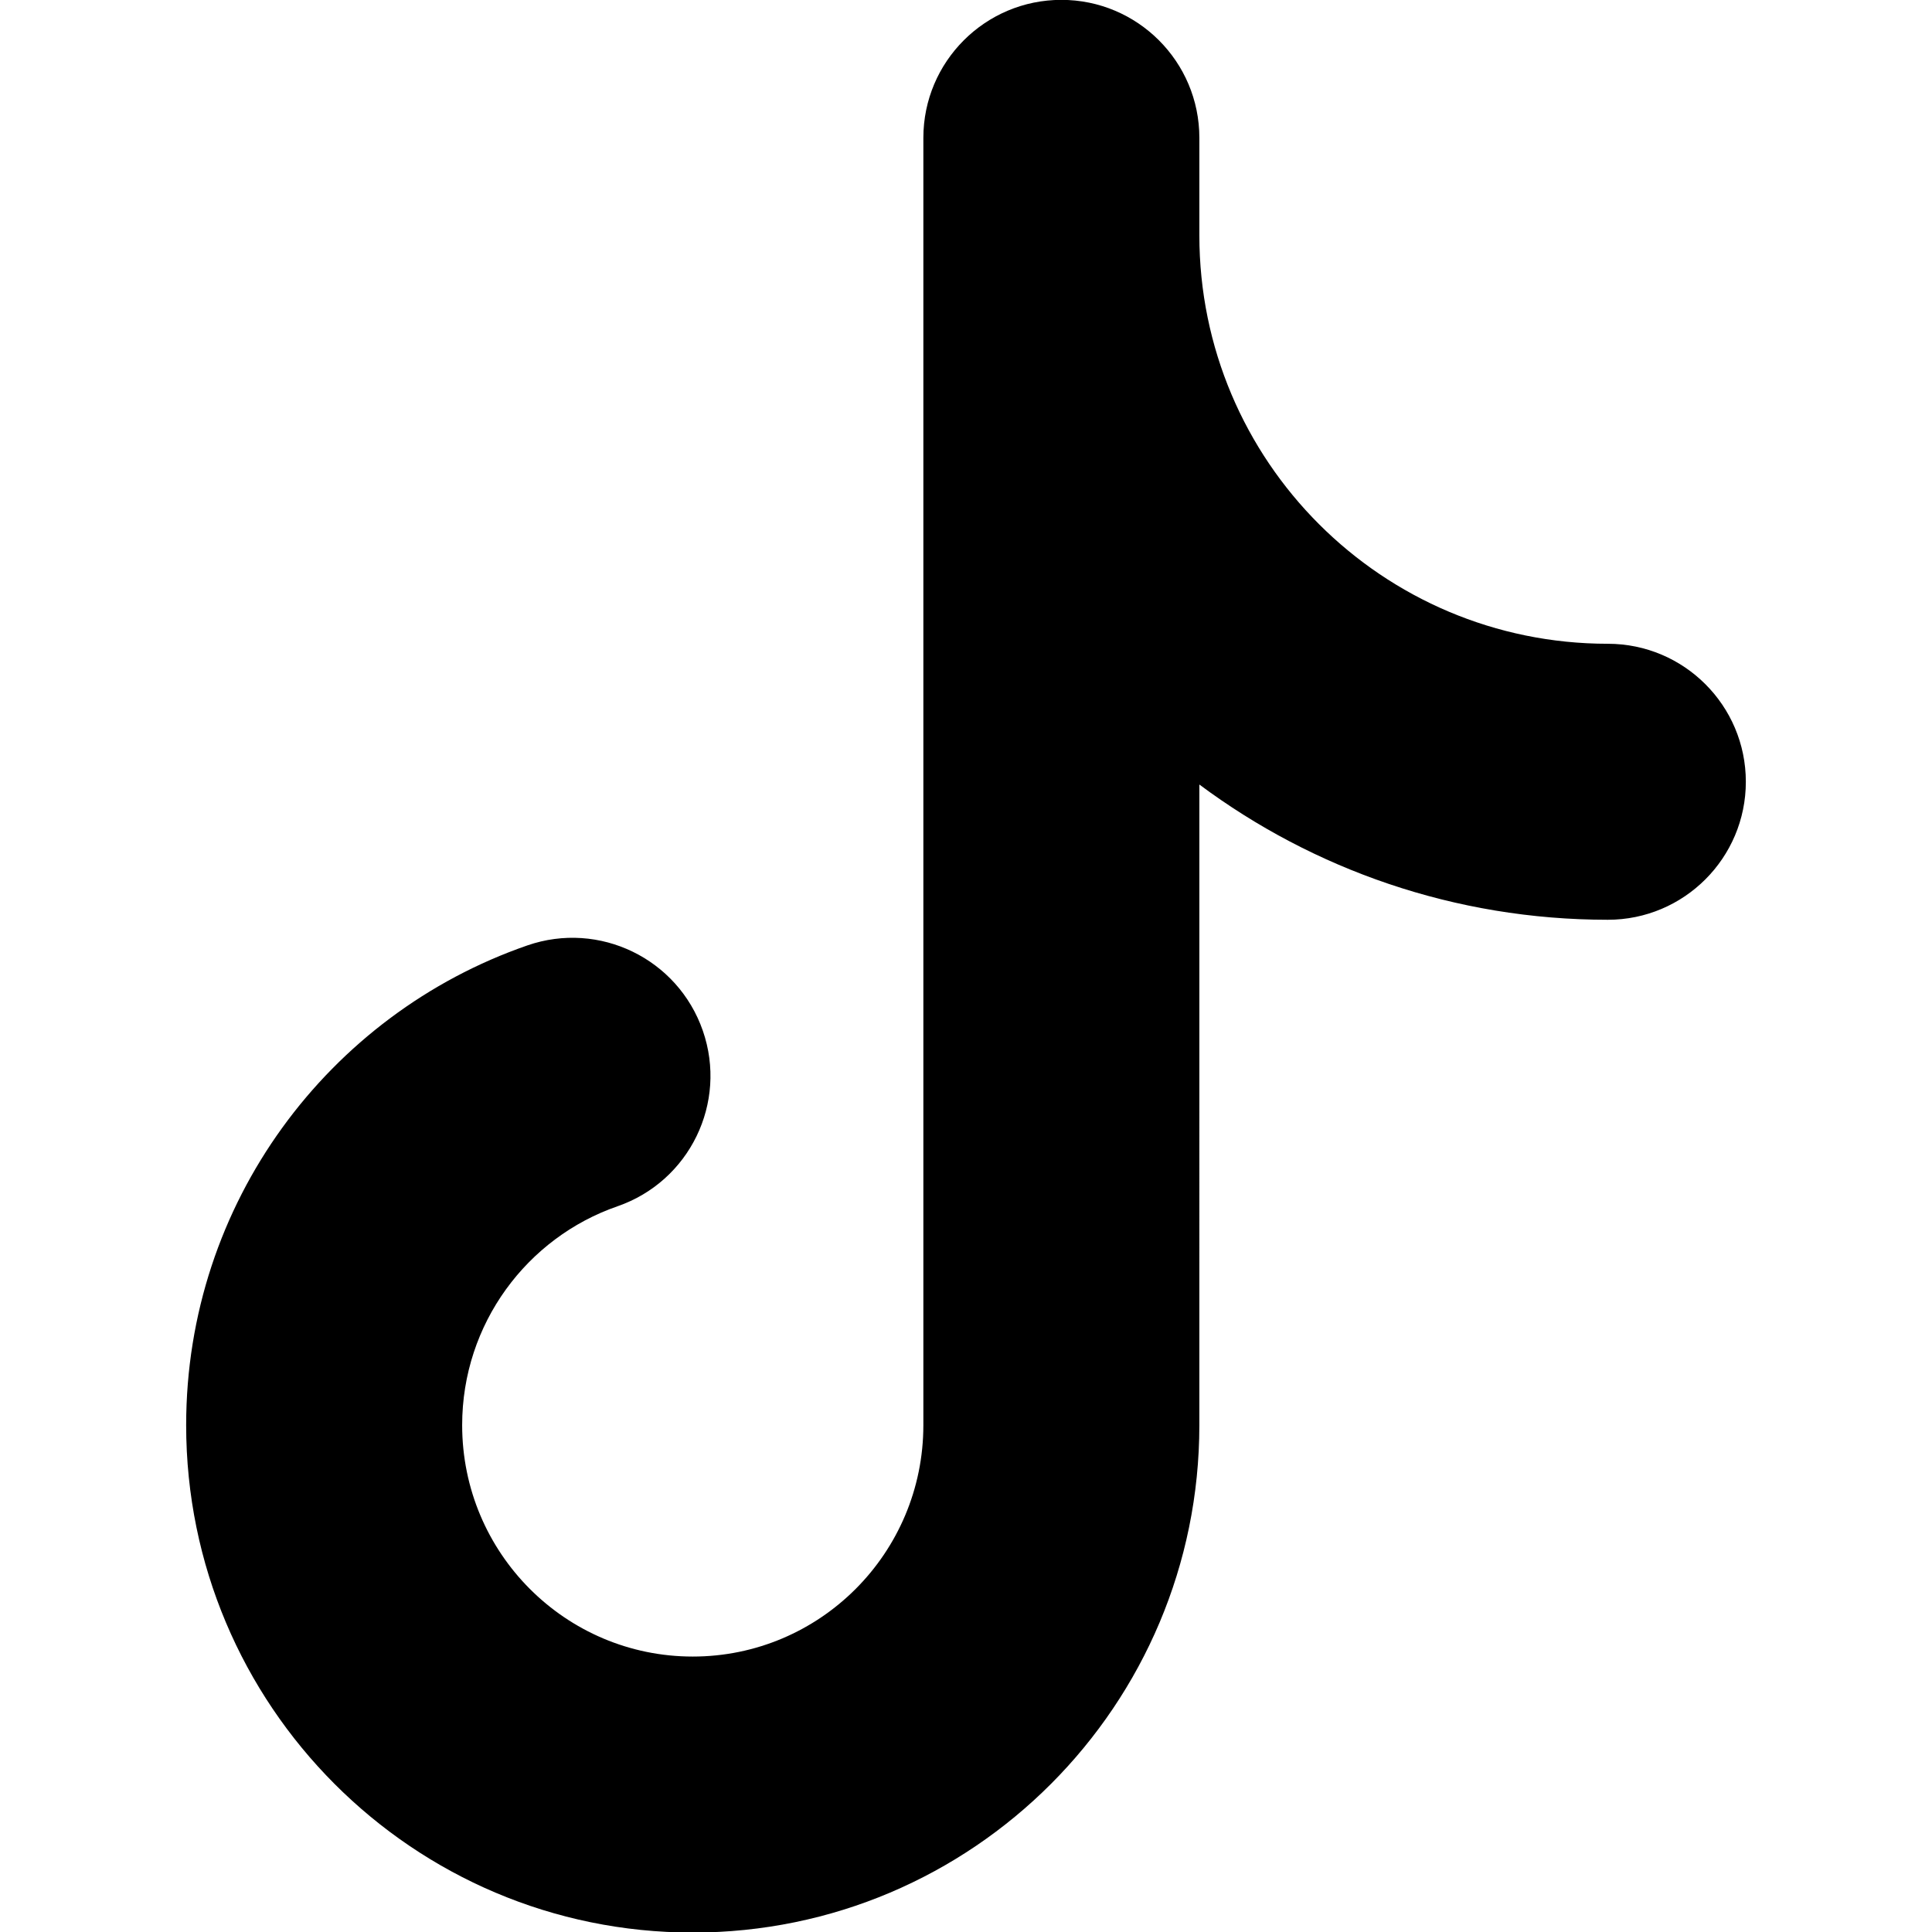
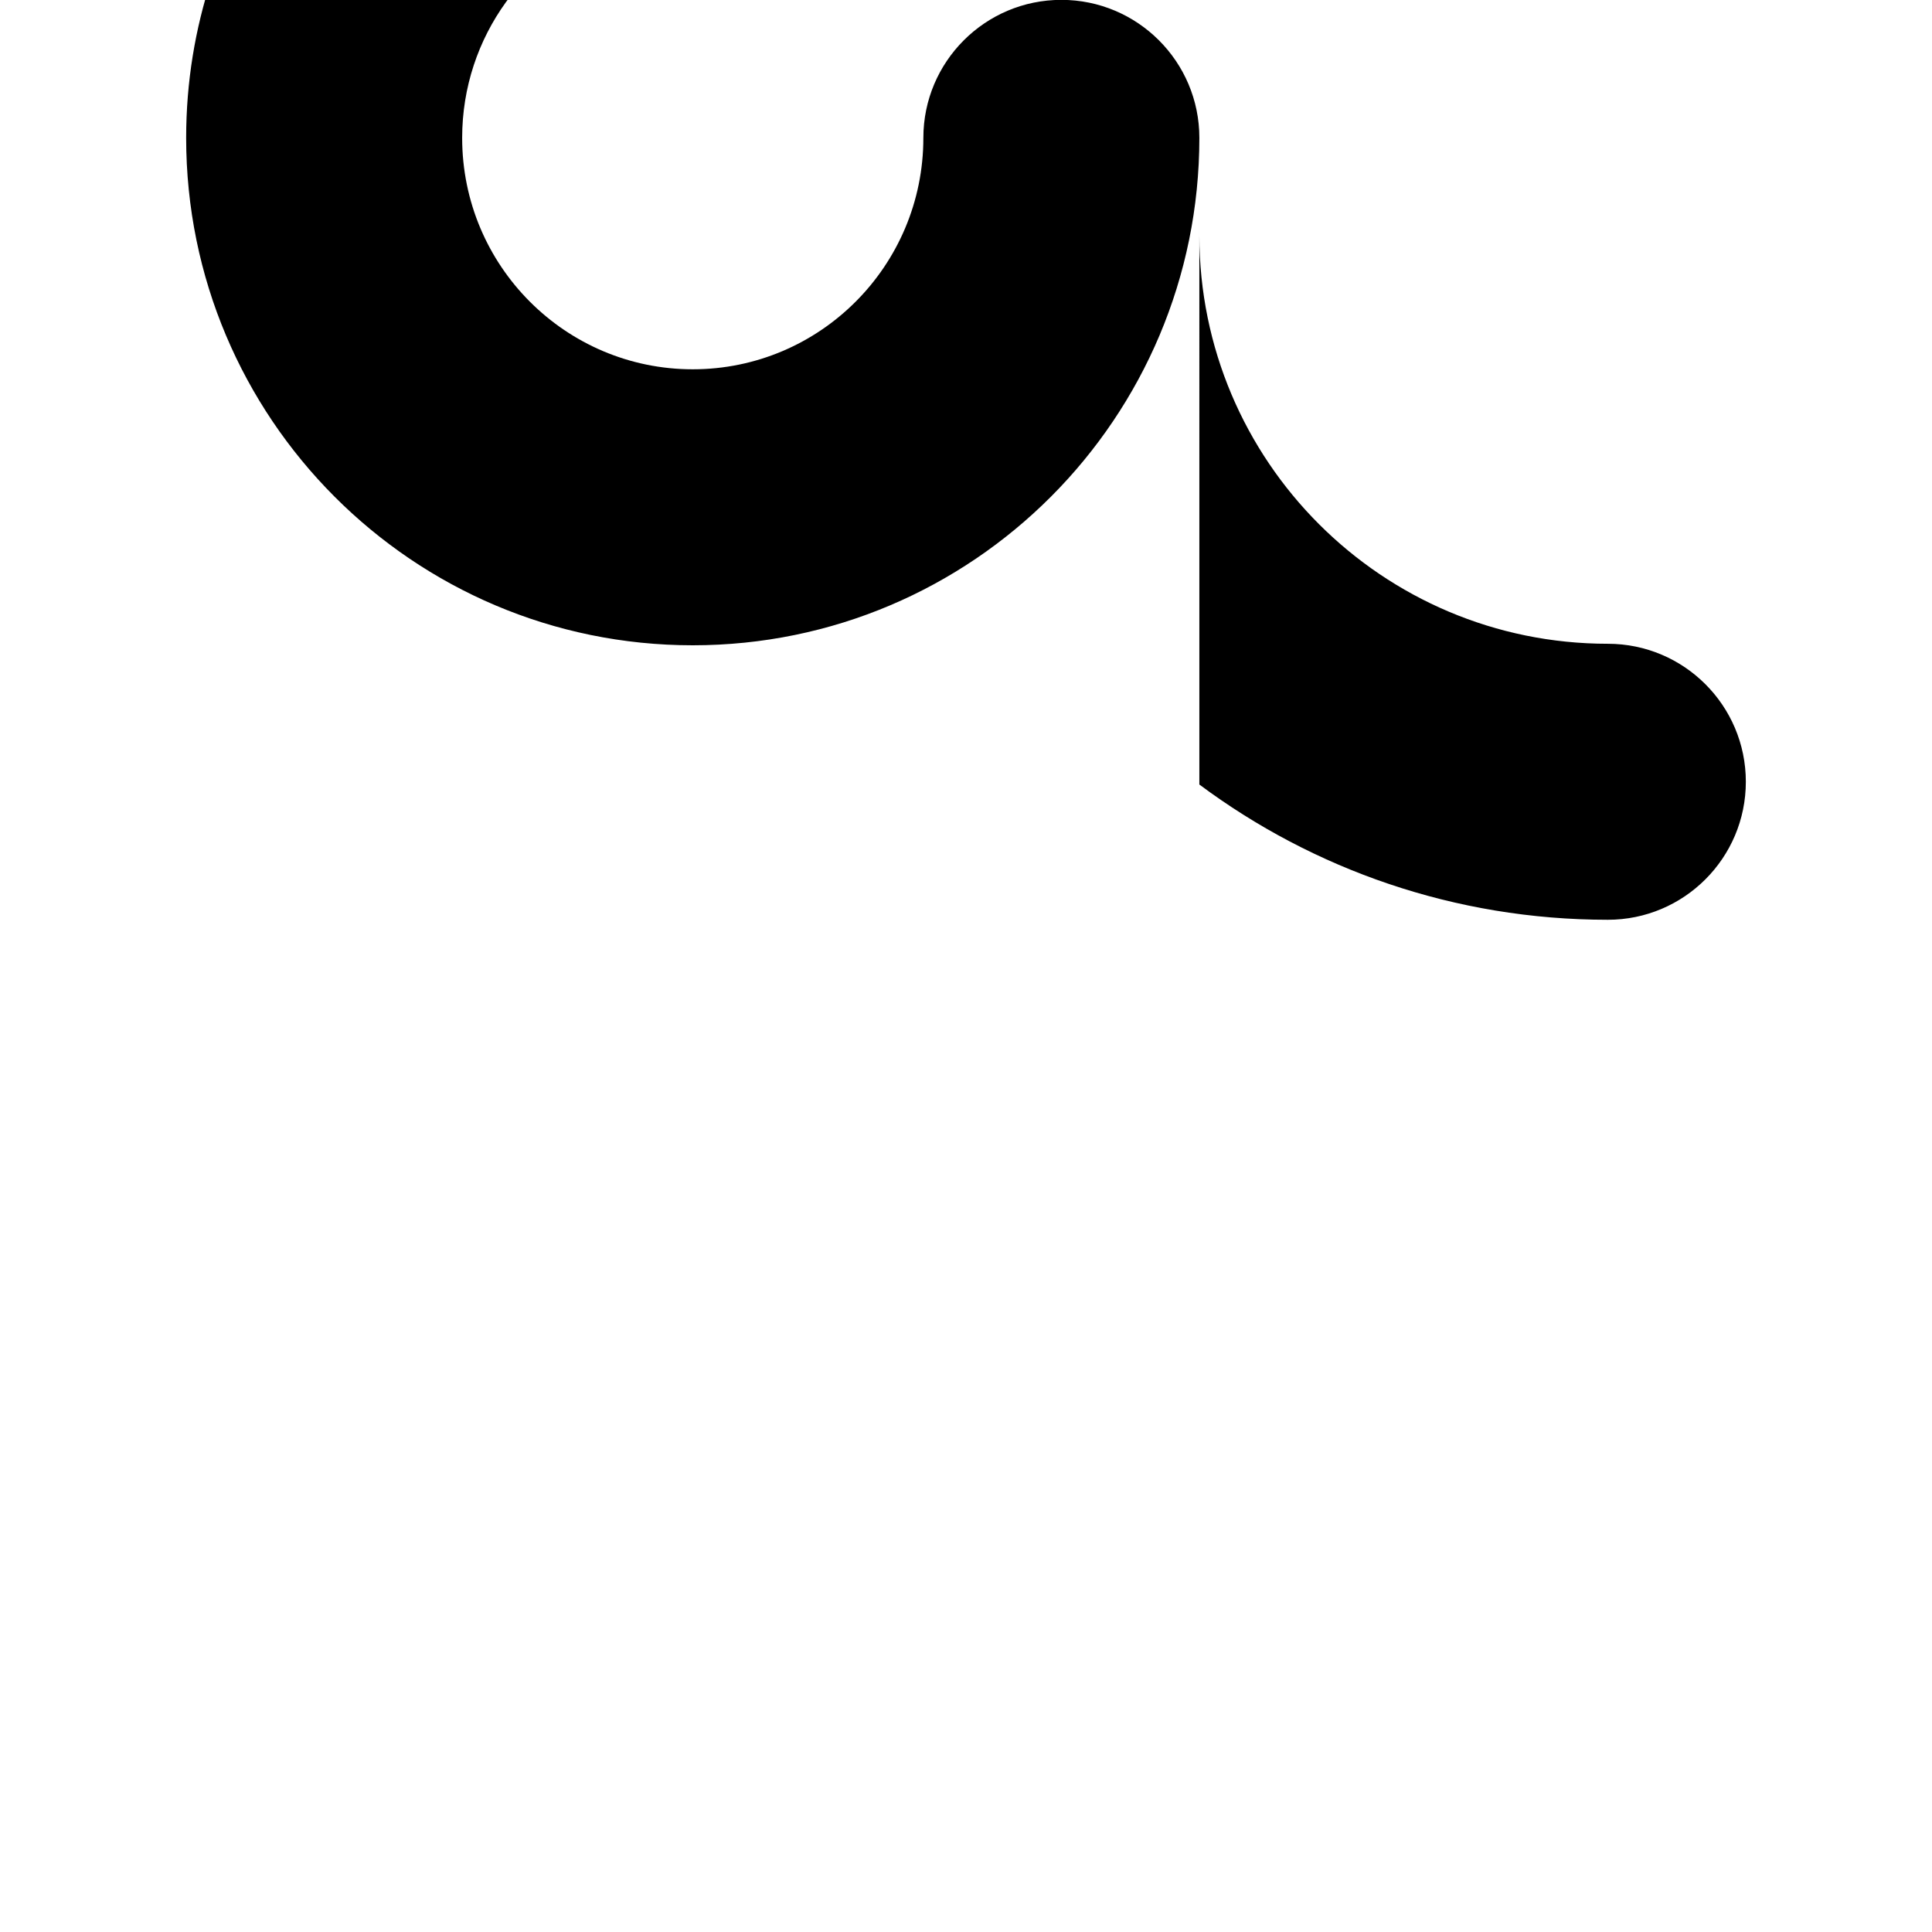
<svg xmlns="http://www.w3.org/2000/svg" fill="none" viewBox="0 0 14 14" id="Tiktok-Logo--Streamline-Core.svg">
  <desc>Tiktok Logo Streamline Icon: https://streamlinehq.com</desc>
  <g id="tiktok">
-     <path id="Union" fill="currentColor" fill-rule="evenodd" d="M8.691 0.999c0 -0.552 -0.448 -1 -1 -1 -0.552 0 -1 0.448 -1 1v9.328c0 0.928 -0.75 1.677 -1.671 1.677 -0.921 0 -1.671 -0.749 -1.671 -1.677 0 -0.734 0.47 -1.359 1.126 -1.586 0.522 -0.181 0.799 -0.75 0.618 -1.272 -0.181 -0.522 -0.75 -0.799 -1.272 -0.618 -1.438 0.498 -2.472 1.865 -2.472 3.476 0 2.029 1.642 3.677 3.671 3.677 2.029 0 3.671 -1.648 3.671 -3.677V5.685c0.826 0.615 1.851 0.98 2.96 0.98 0.552 0 1 -0.448 1 -1 0 -0.552 -0.448 -1 -1 -1 -1.635 0 -2.96 -1.325 -2.96 -2.96 0 -0.007 -0 -0.014 -0 -0.021V0.999Z" clip-rule="evenodd" stroke-width="1" />
+     <path id="Union" fill="currentColor" fill-rule="evenodd" d="M8.691 0.999c0 -0.552 -0.448 -1 -1 -1 -0.552 0 -1 0.448 -1 1c0 0.928 -0.75 1.677 -1.671 1.677 -0.921 0 -1.671 -0.749 -1.671 -1.677 0 -0.734 0.47 -1.359 1.126 -1.586 0.522 -0.181 0.799 -0.75 0.618 -1.272 -0.181 -0.522 -0.75 -0.799 -1.272 -0.618 -1.438 0.498 -2.472 1.865 -2.472 3.476 0 2.029 1.642 3.677 3.671 3.677 2.029 0 3.671 -1.648 3.671 -3.677V5.685c0.826 0.615 1.851 0.98 2.96 0.98 0.552 0 1 -0.448 1 -1 0 -0.552 -0.448 -1 -1 -1 -1.635 0 -2.96 -1.325 -2.96 -2.96 0 -0.007 -0 -0.014 -0 -0.021V0.999Z" clip-rule="evenodd" stroke-width="1" />
  </g>
</svg>